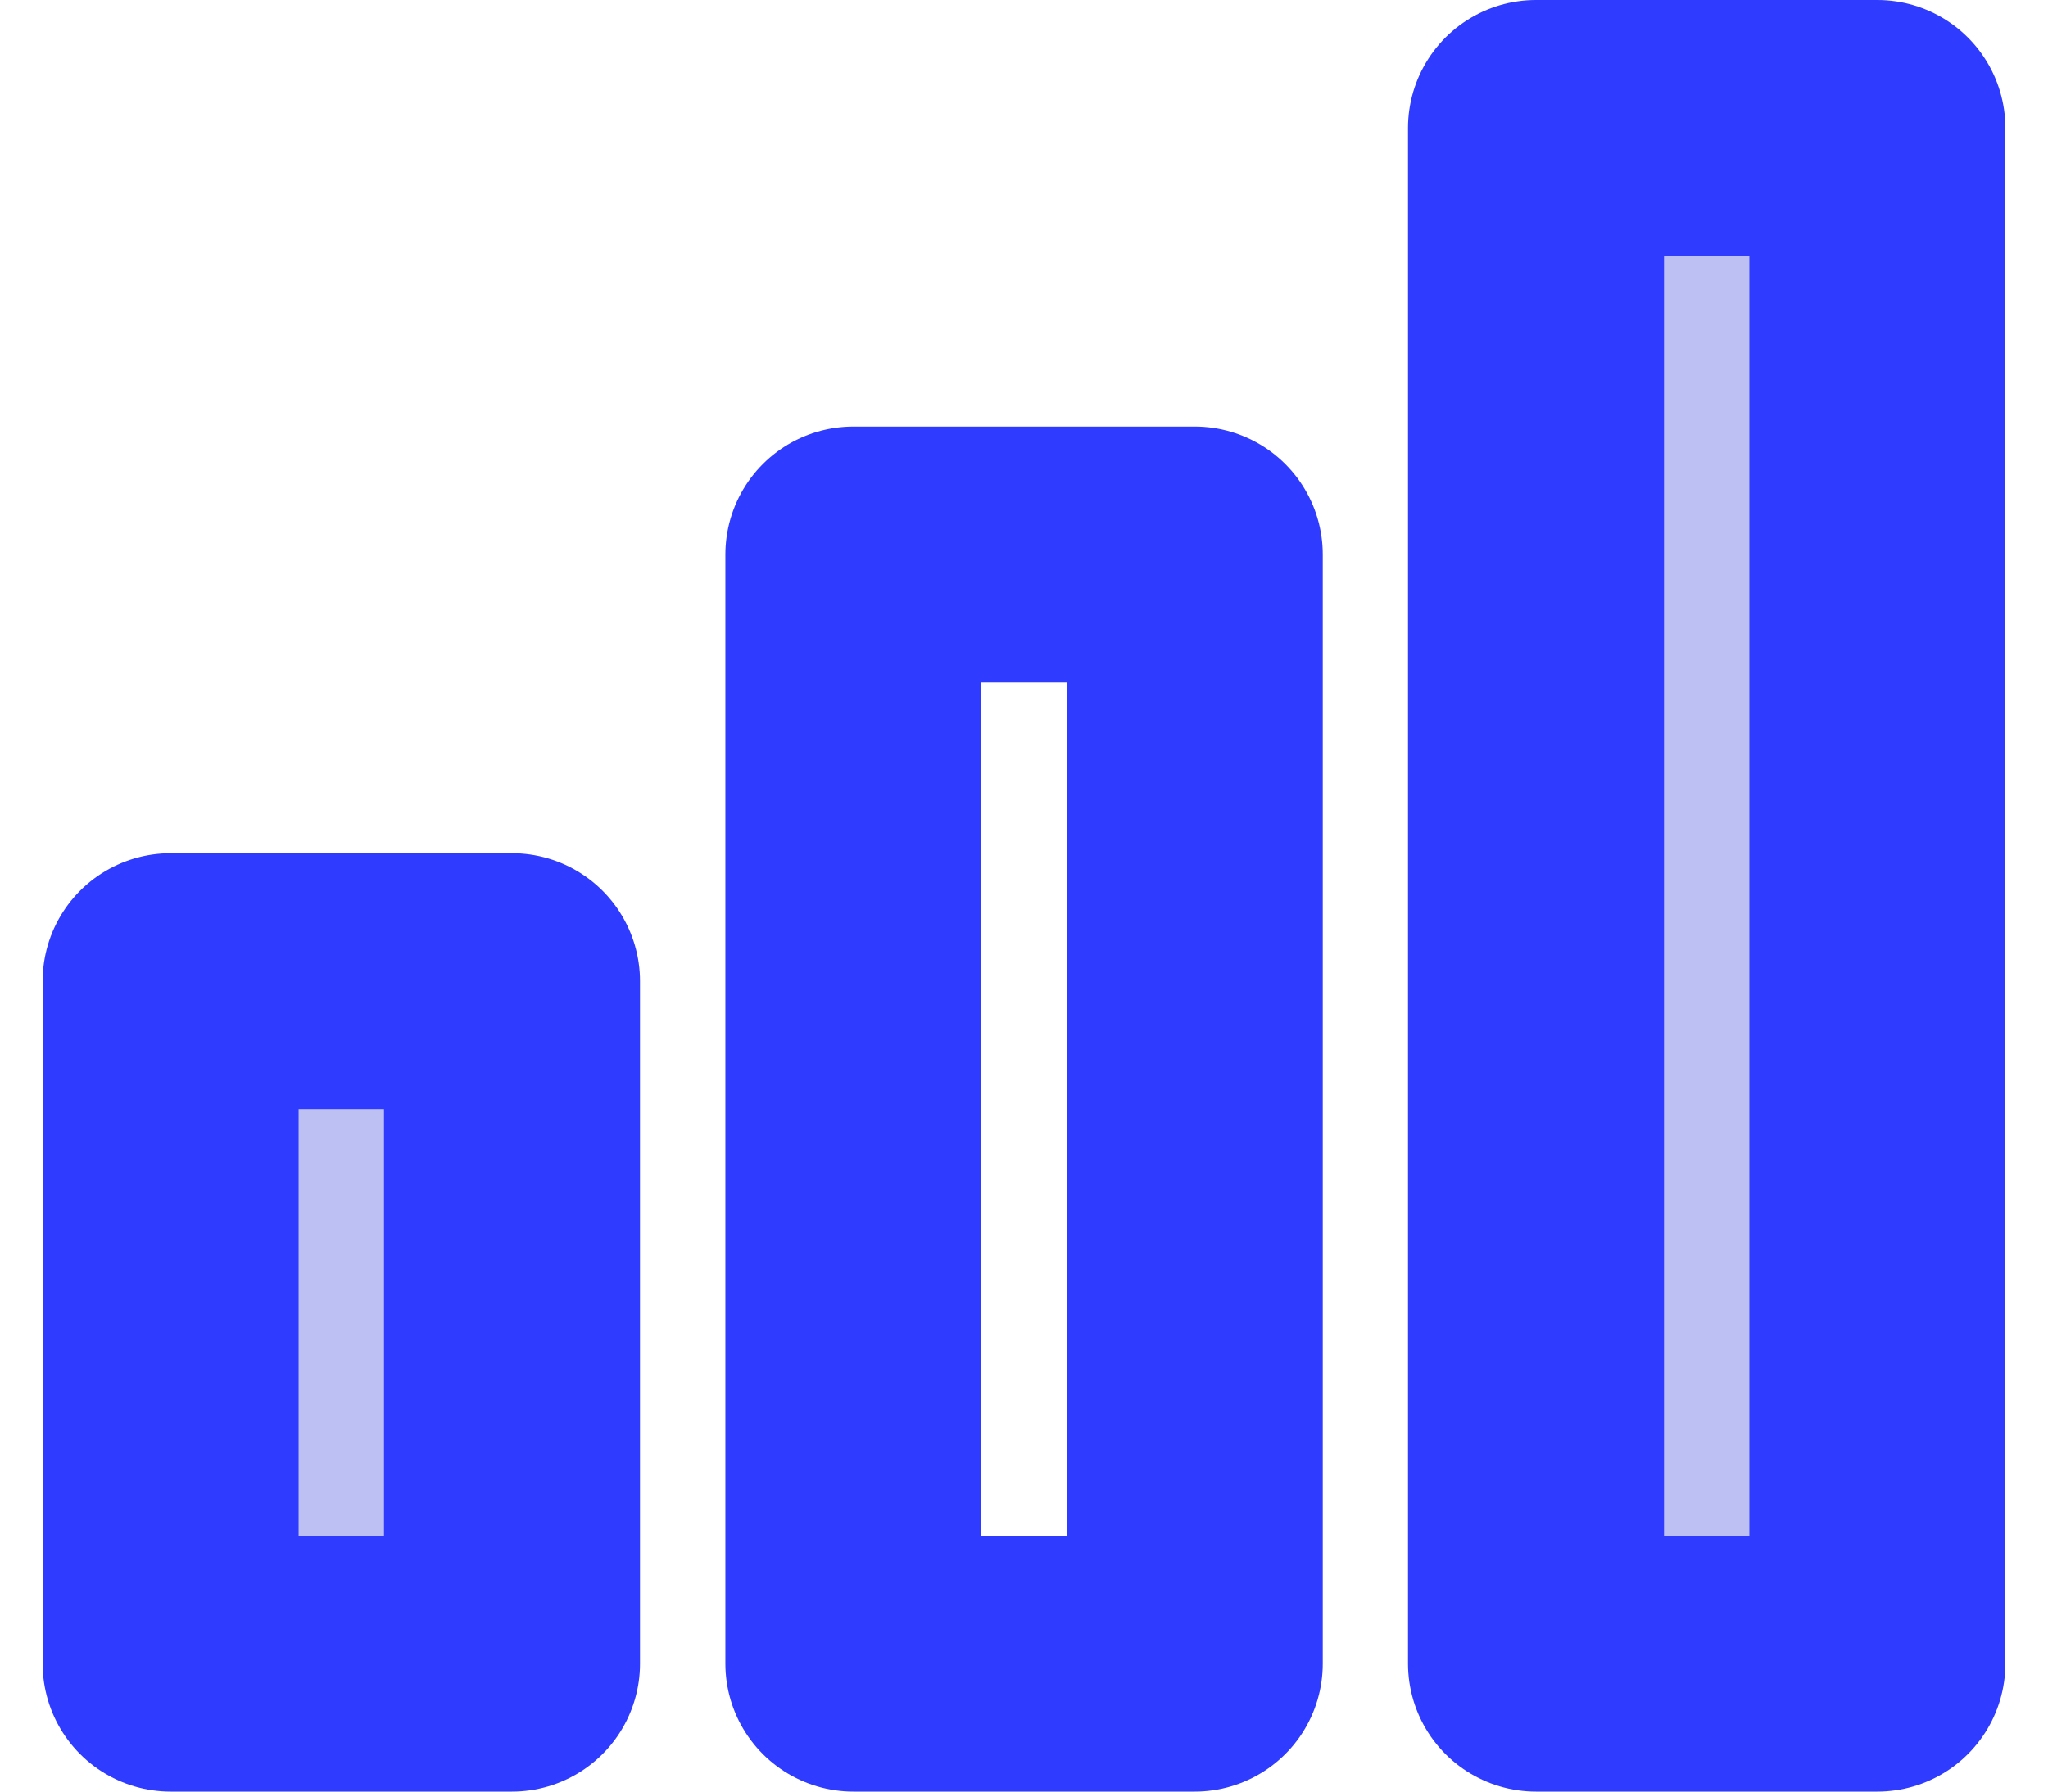
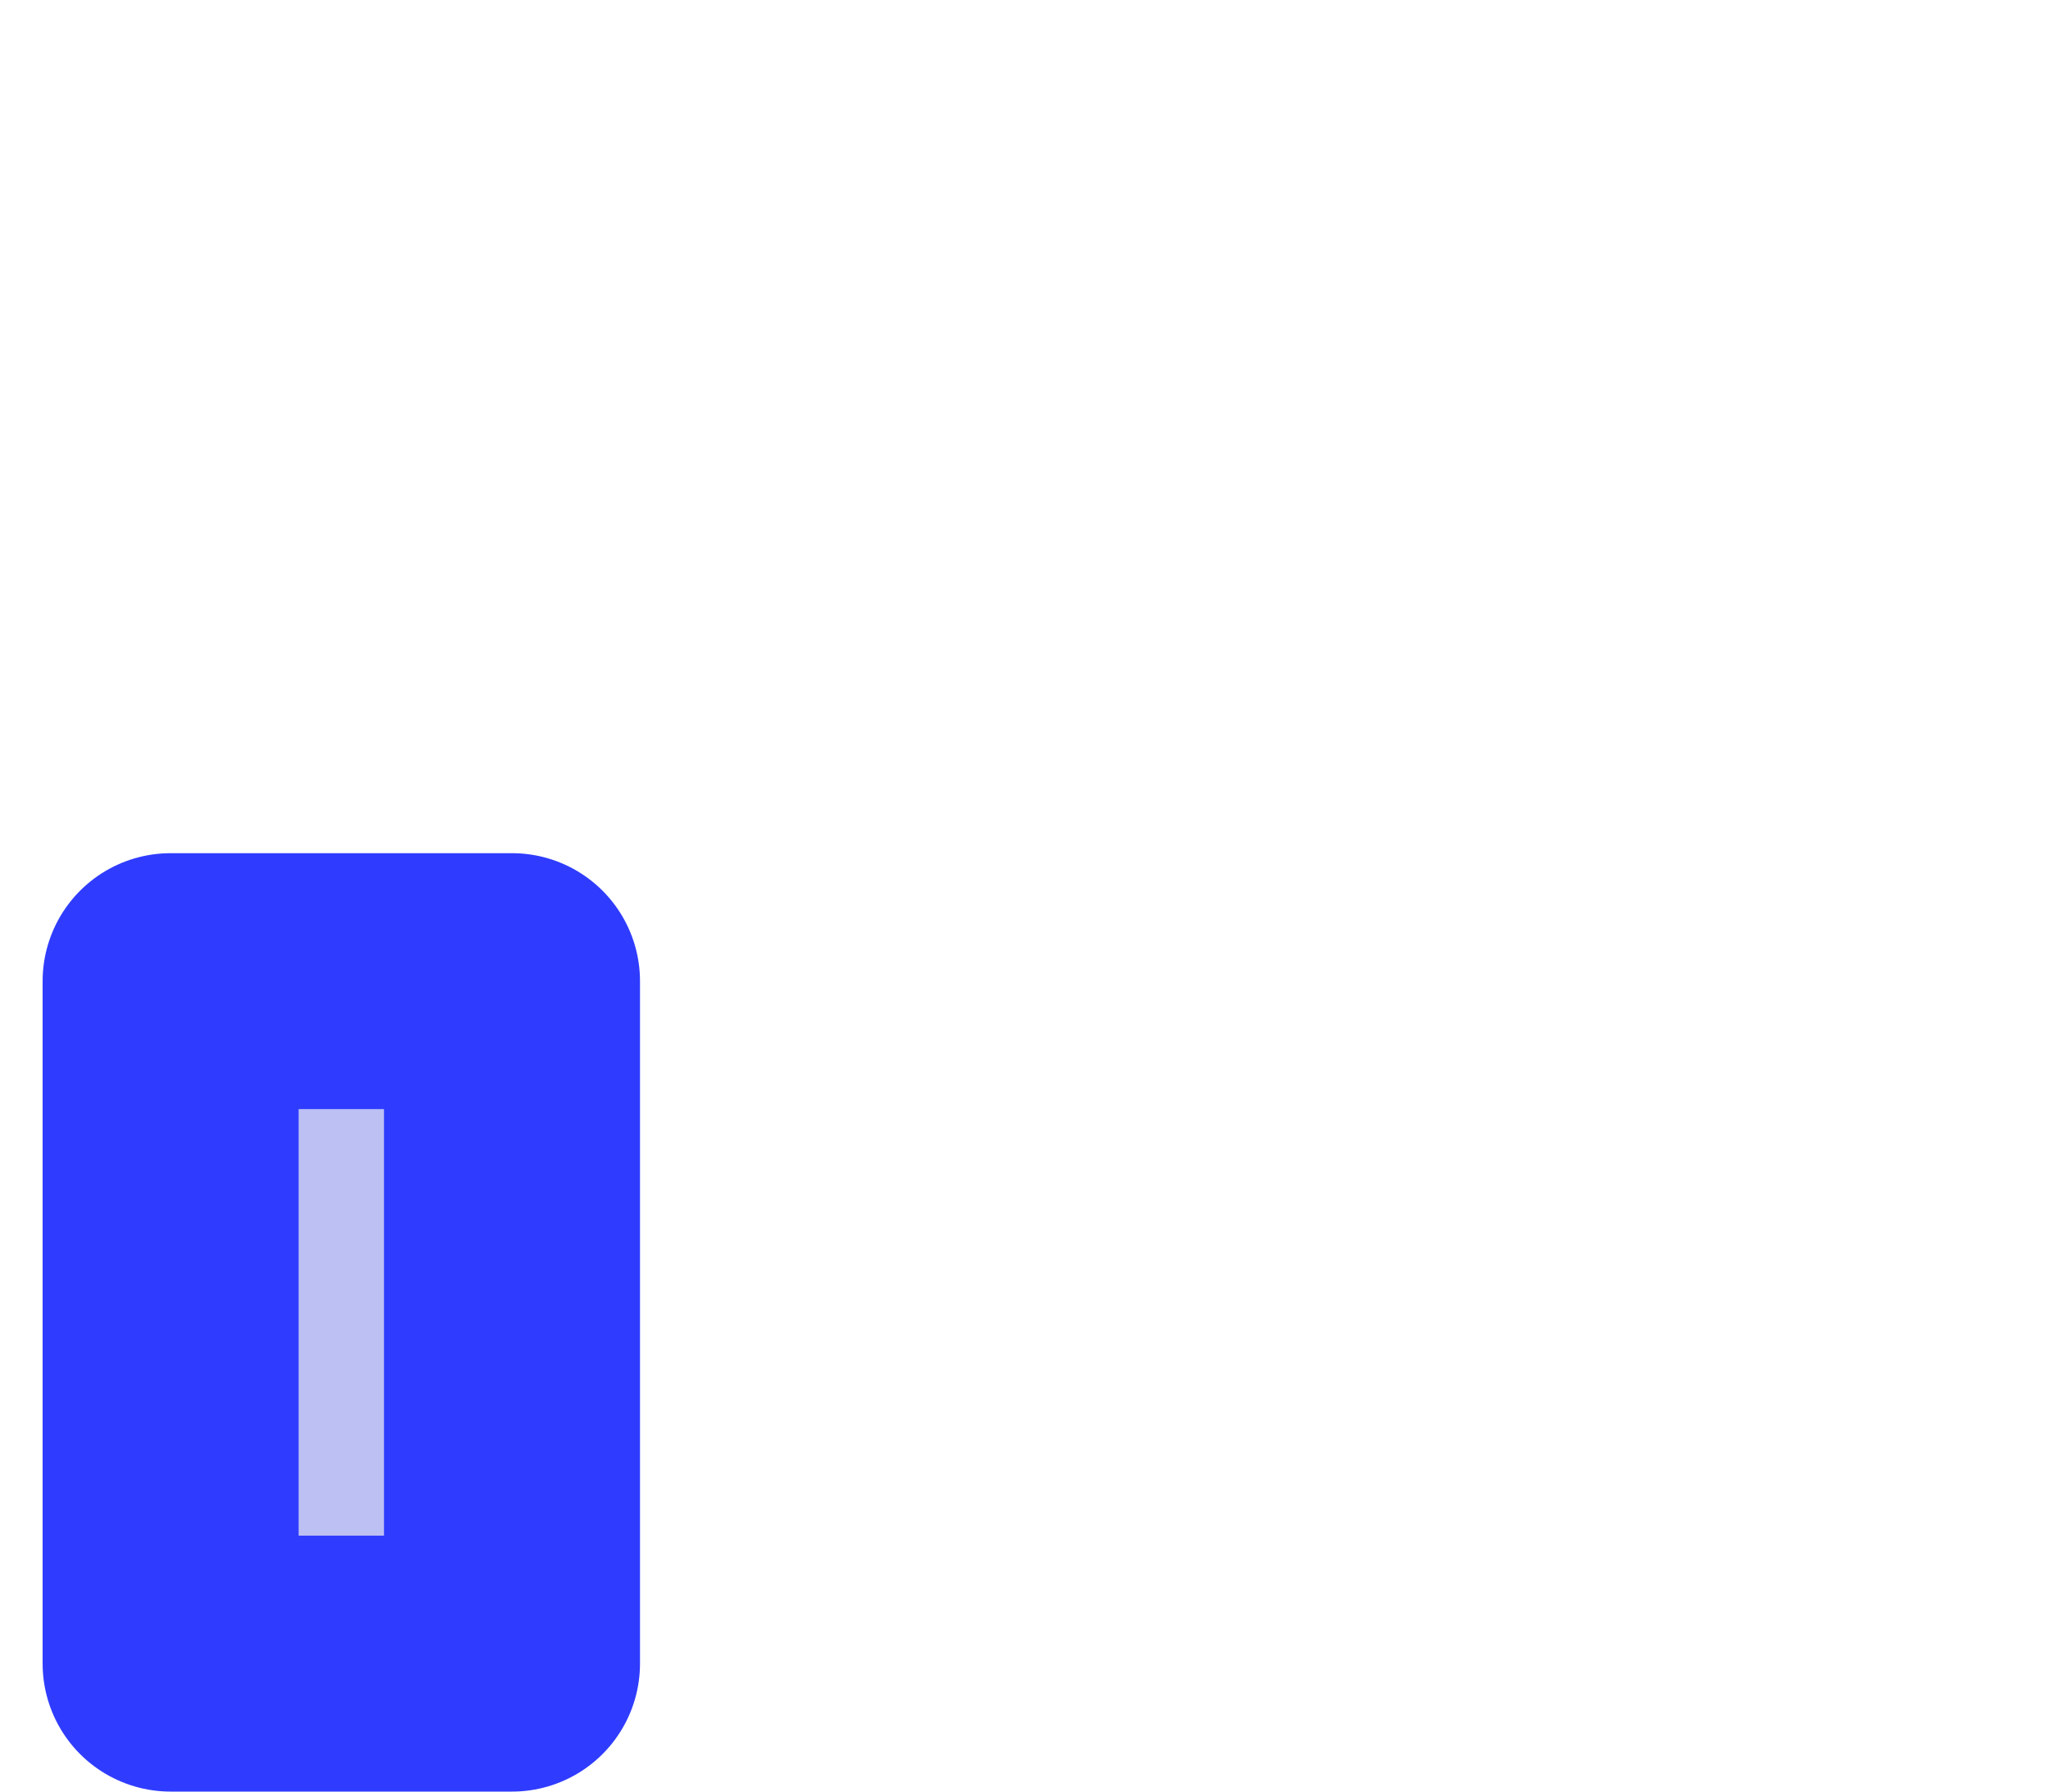
<svg xmlns="http://www.w3.org/2000/svg" width="16px" height="14px" viewBox="0 0 16 14" version="1.1">
  <title>10</title>
  <desc>Created with Sketch.</desc>
  <g id="Symbols" stroke="none" stroke-width="1" fill="none" fill-rule="evenodd" stroke-linecap="round" stroke-linejoin="round">
    <g id="10" transform="translate(1, 1)" stroke="#2F3CFF" stroke-width="2">
      <g id="Group">
-         <rect id="Rectangle" fill="#BDC0F3" x="11" y="8.3332452e-09" width="2.667" height="12" />
-         <rect id="Rectangle" x="5.667" y="3.333" width="2.667" height="8.667" />
        <rect id="Rectangle" fill="#BDC0F3" x="0.333" y="6.667" width="2.667" height="5.333" />
      </g>
    </g>
  </g>
</svg>